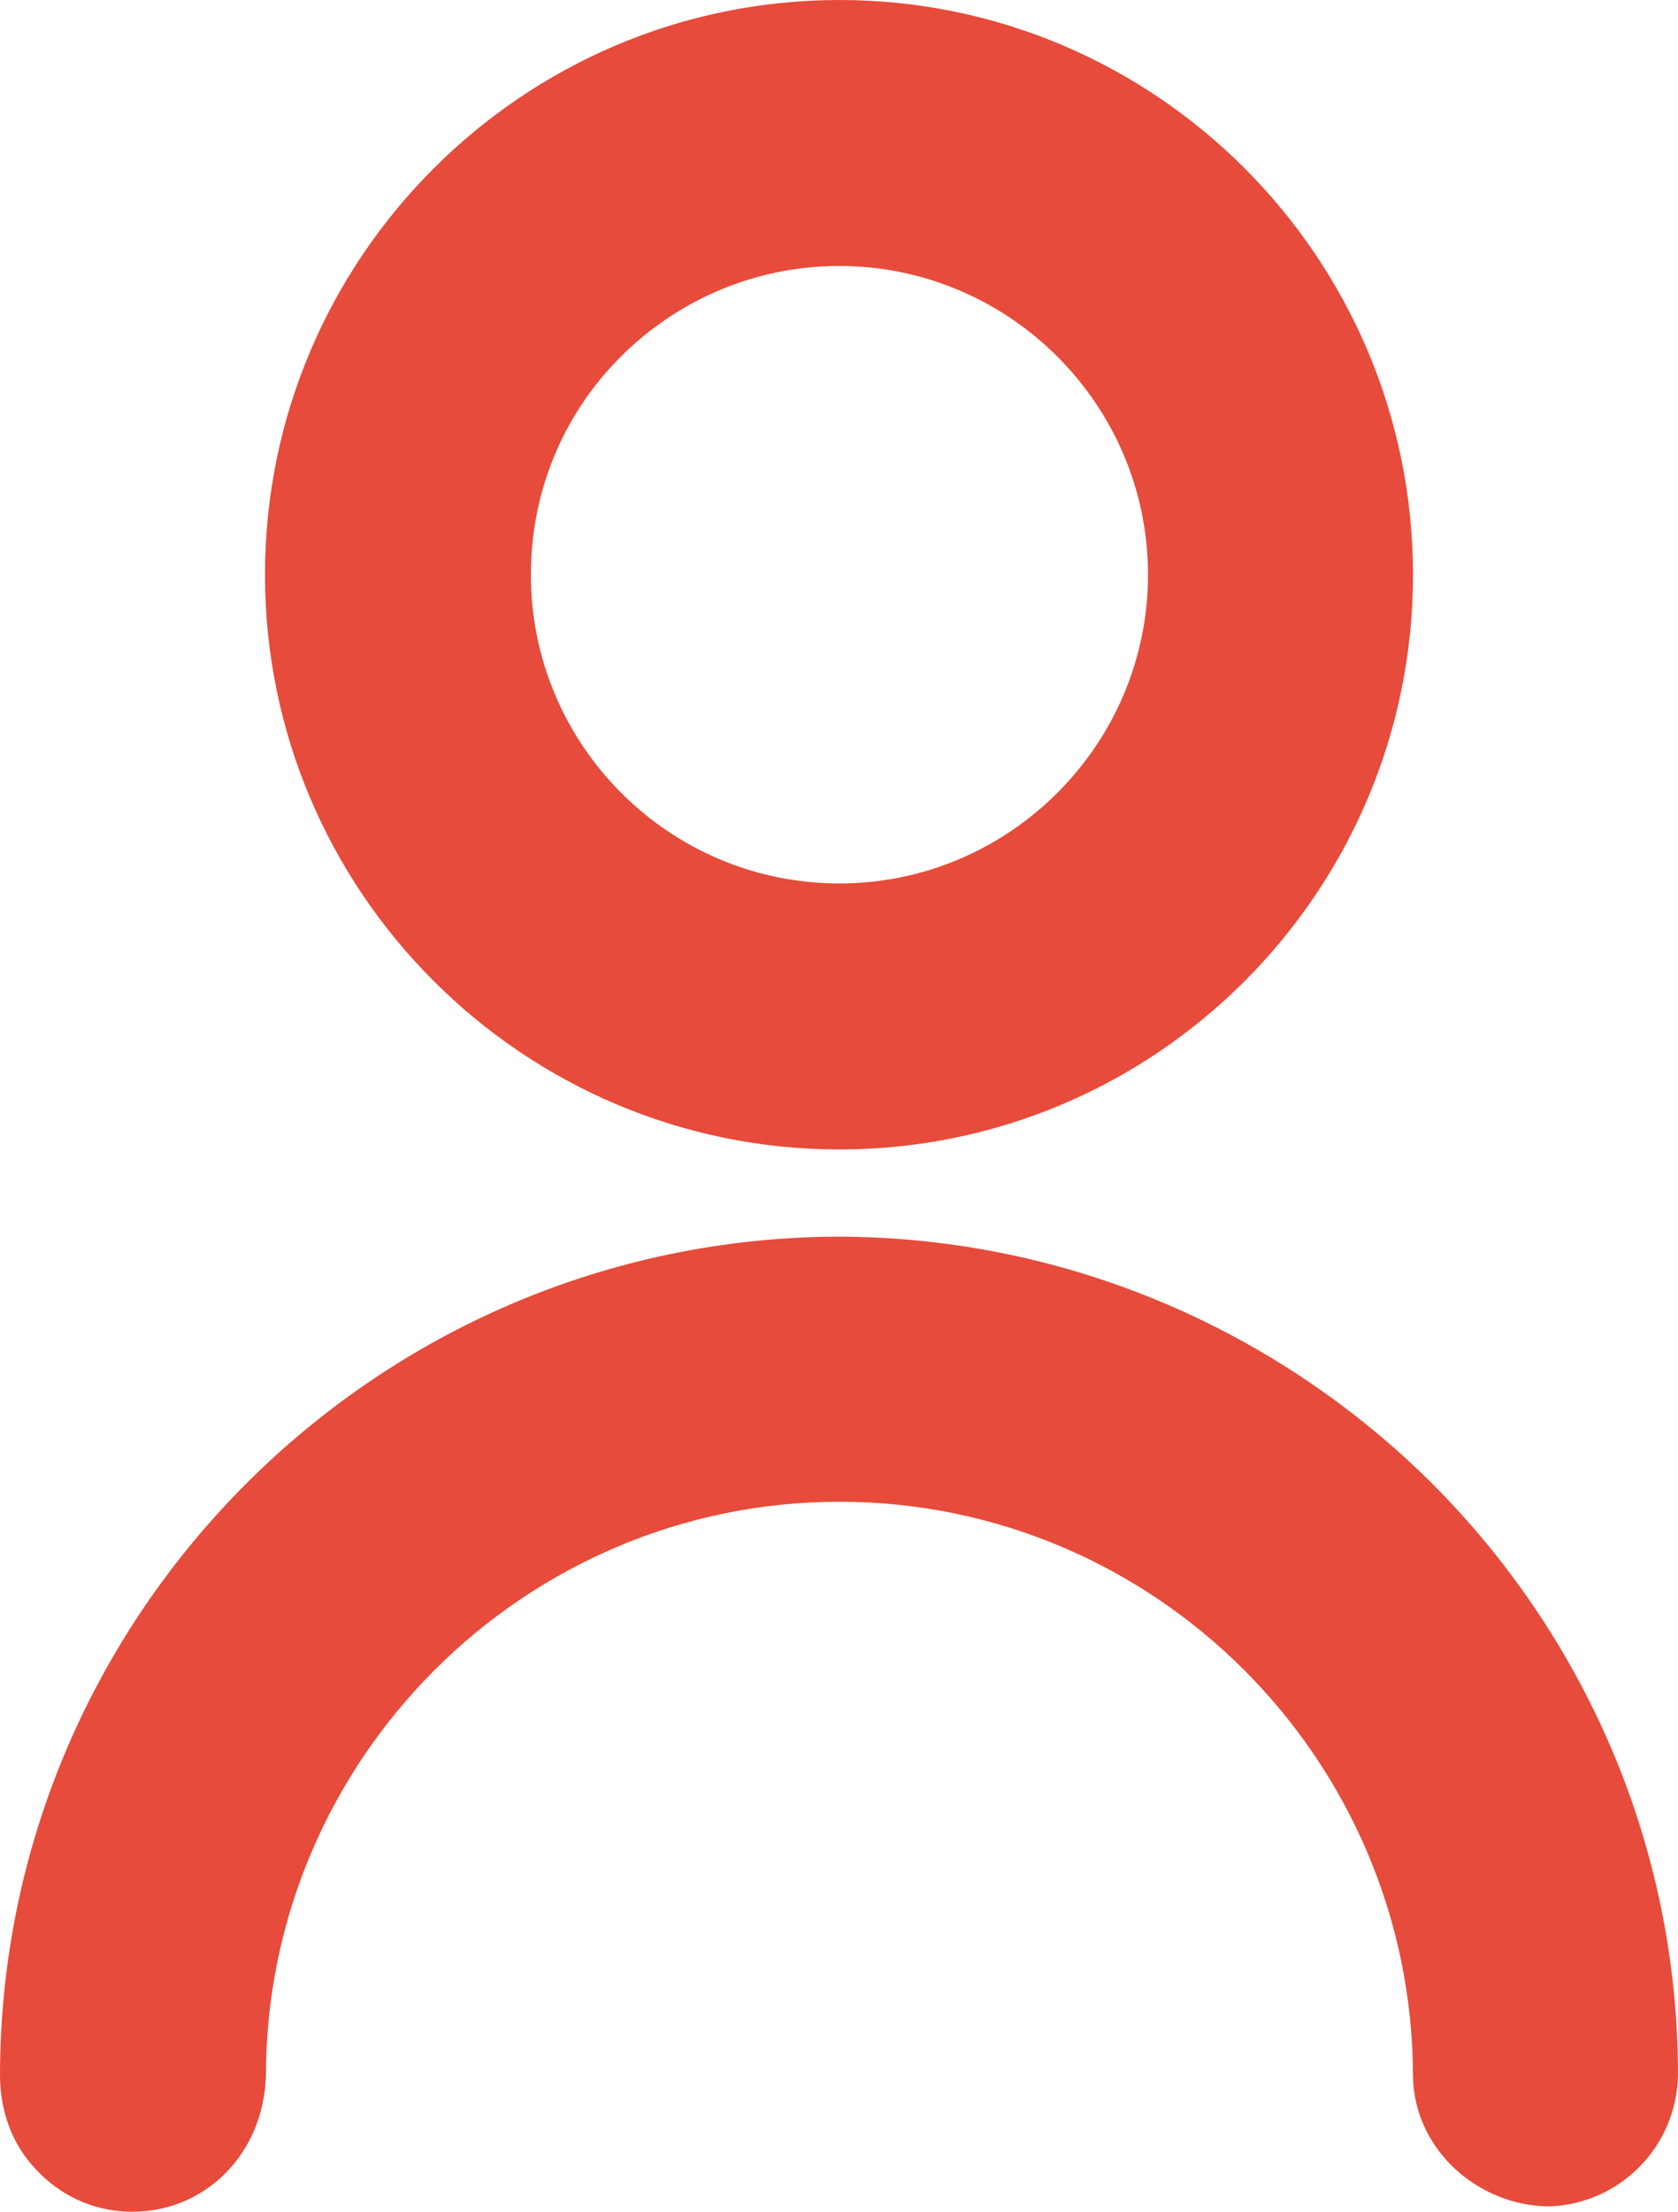
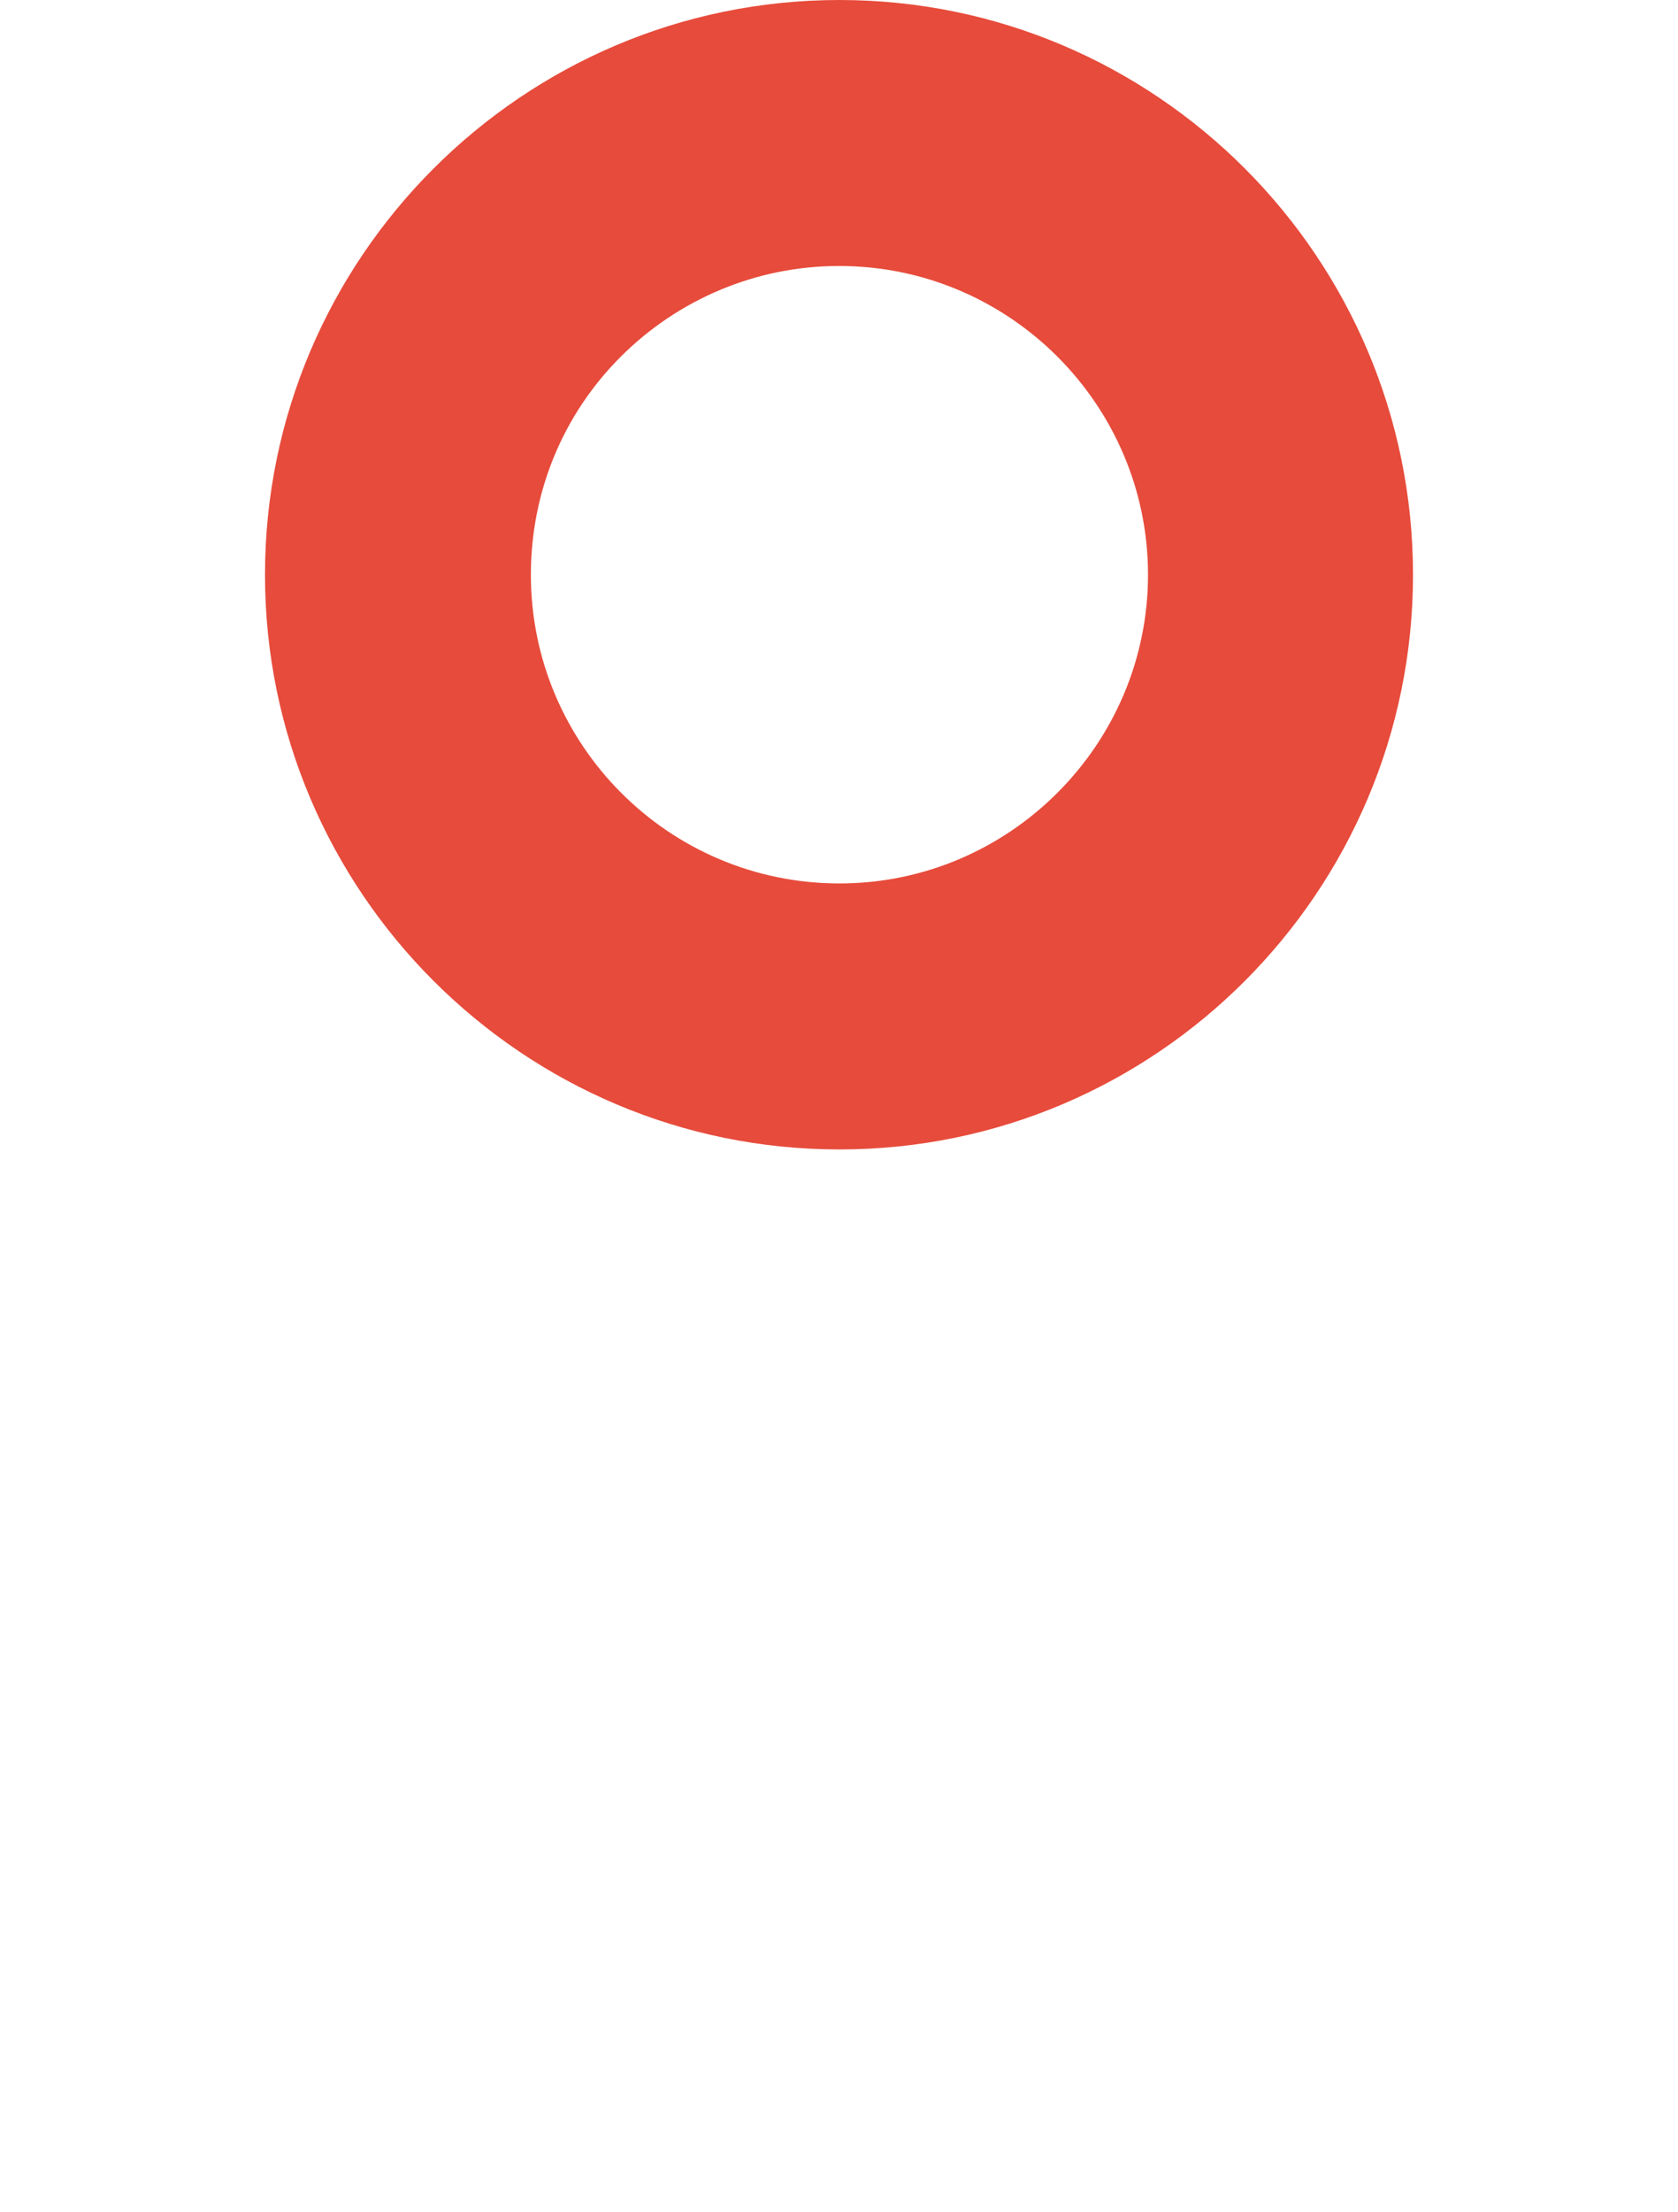
<svg xmlns="http://www.w3.org/2000/svg" id="Layer_2" data-name="Layer 2" viewBox="0 0 18.87 24.86">
  <defs>
    <style>
      .cls-1 {
        fill: #e74b3b;
      }
    </style>
  </defs>
  <g id="Layer_1-2" data-name="Layer 1">
    <g id="user">
      <g id="Path_533" data-name="Path 533">
        <path class="cls-1" d="M9.44,0C5.88,0,2.98,2.9,2.98,6.46s2.9,6.46,6.46,6.46,6.45-2.9,6.45-6.46S13,0,9.44,0Zm0,9.93c-1.92,0-3.47-1.56-3.47-3.47,0-.93,.36-1.8,1.01-2.45s1.53-1.02,2.45-1.02h.01c1.91,0,3.47,1.56,3.47,3.47s-1.56,3.47-3.47,3.47Z" />
      </g>
      <g id="Path_534" data-name="Path 534">
-         <path class="cls-1" d="M18.87,23.33c-.02,.81-.66,1.44-1.44,1.47-.8,0-1.52-.63-1.54-1.45,0-3.57-2.9-6.47-6.45-6.47s-6.45,2.9-6.45,6.46c-.03,.88-.69,1.52-1.5,1.52h-.04c-.4-.01-.77-.18-1.04-.47C.13,24.1,0,23.72,0,23.32c.01-5.18,4.24-9.41,9.44-9.42,2.59,.01,4.95,1.07,6.66,2.77,1.71,1.71,2.77,4.06,2.77,6.66Z" />
-       </g>
+         </g>
    </g>
  </g>
</svg>